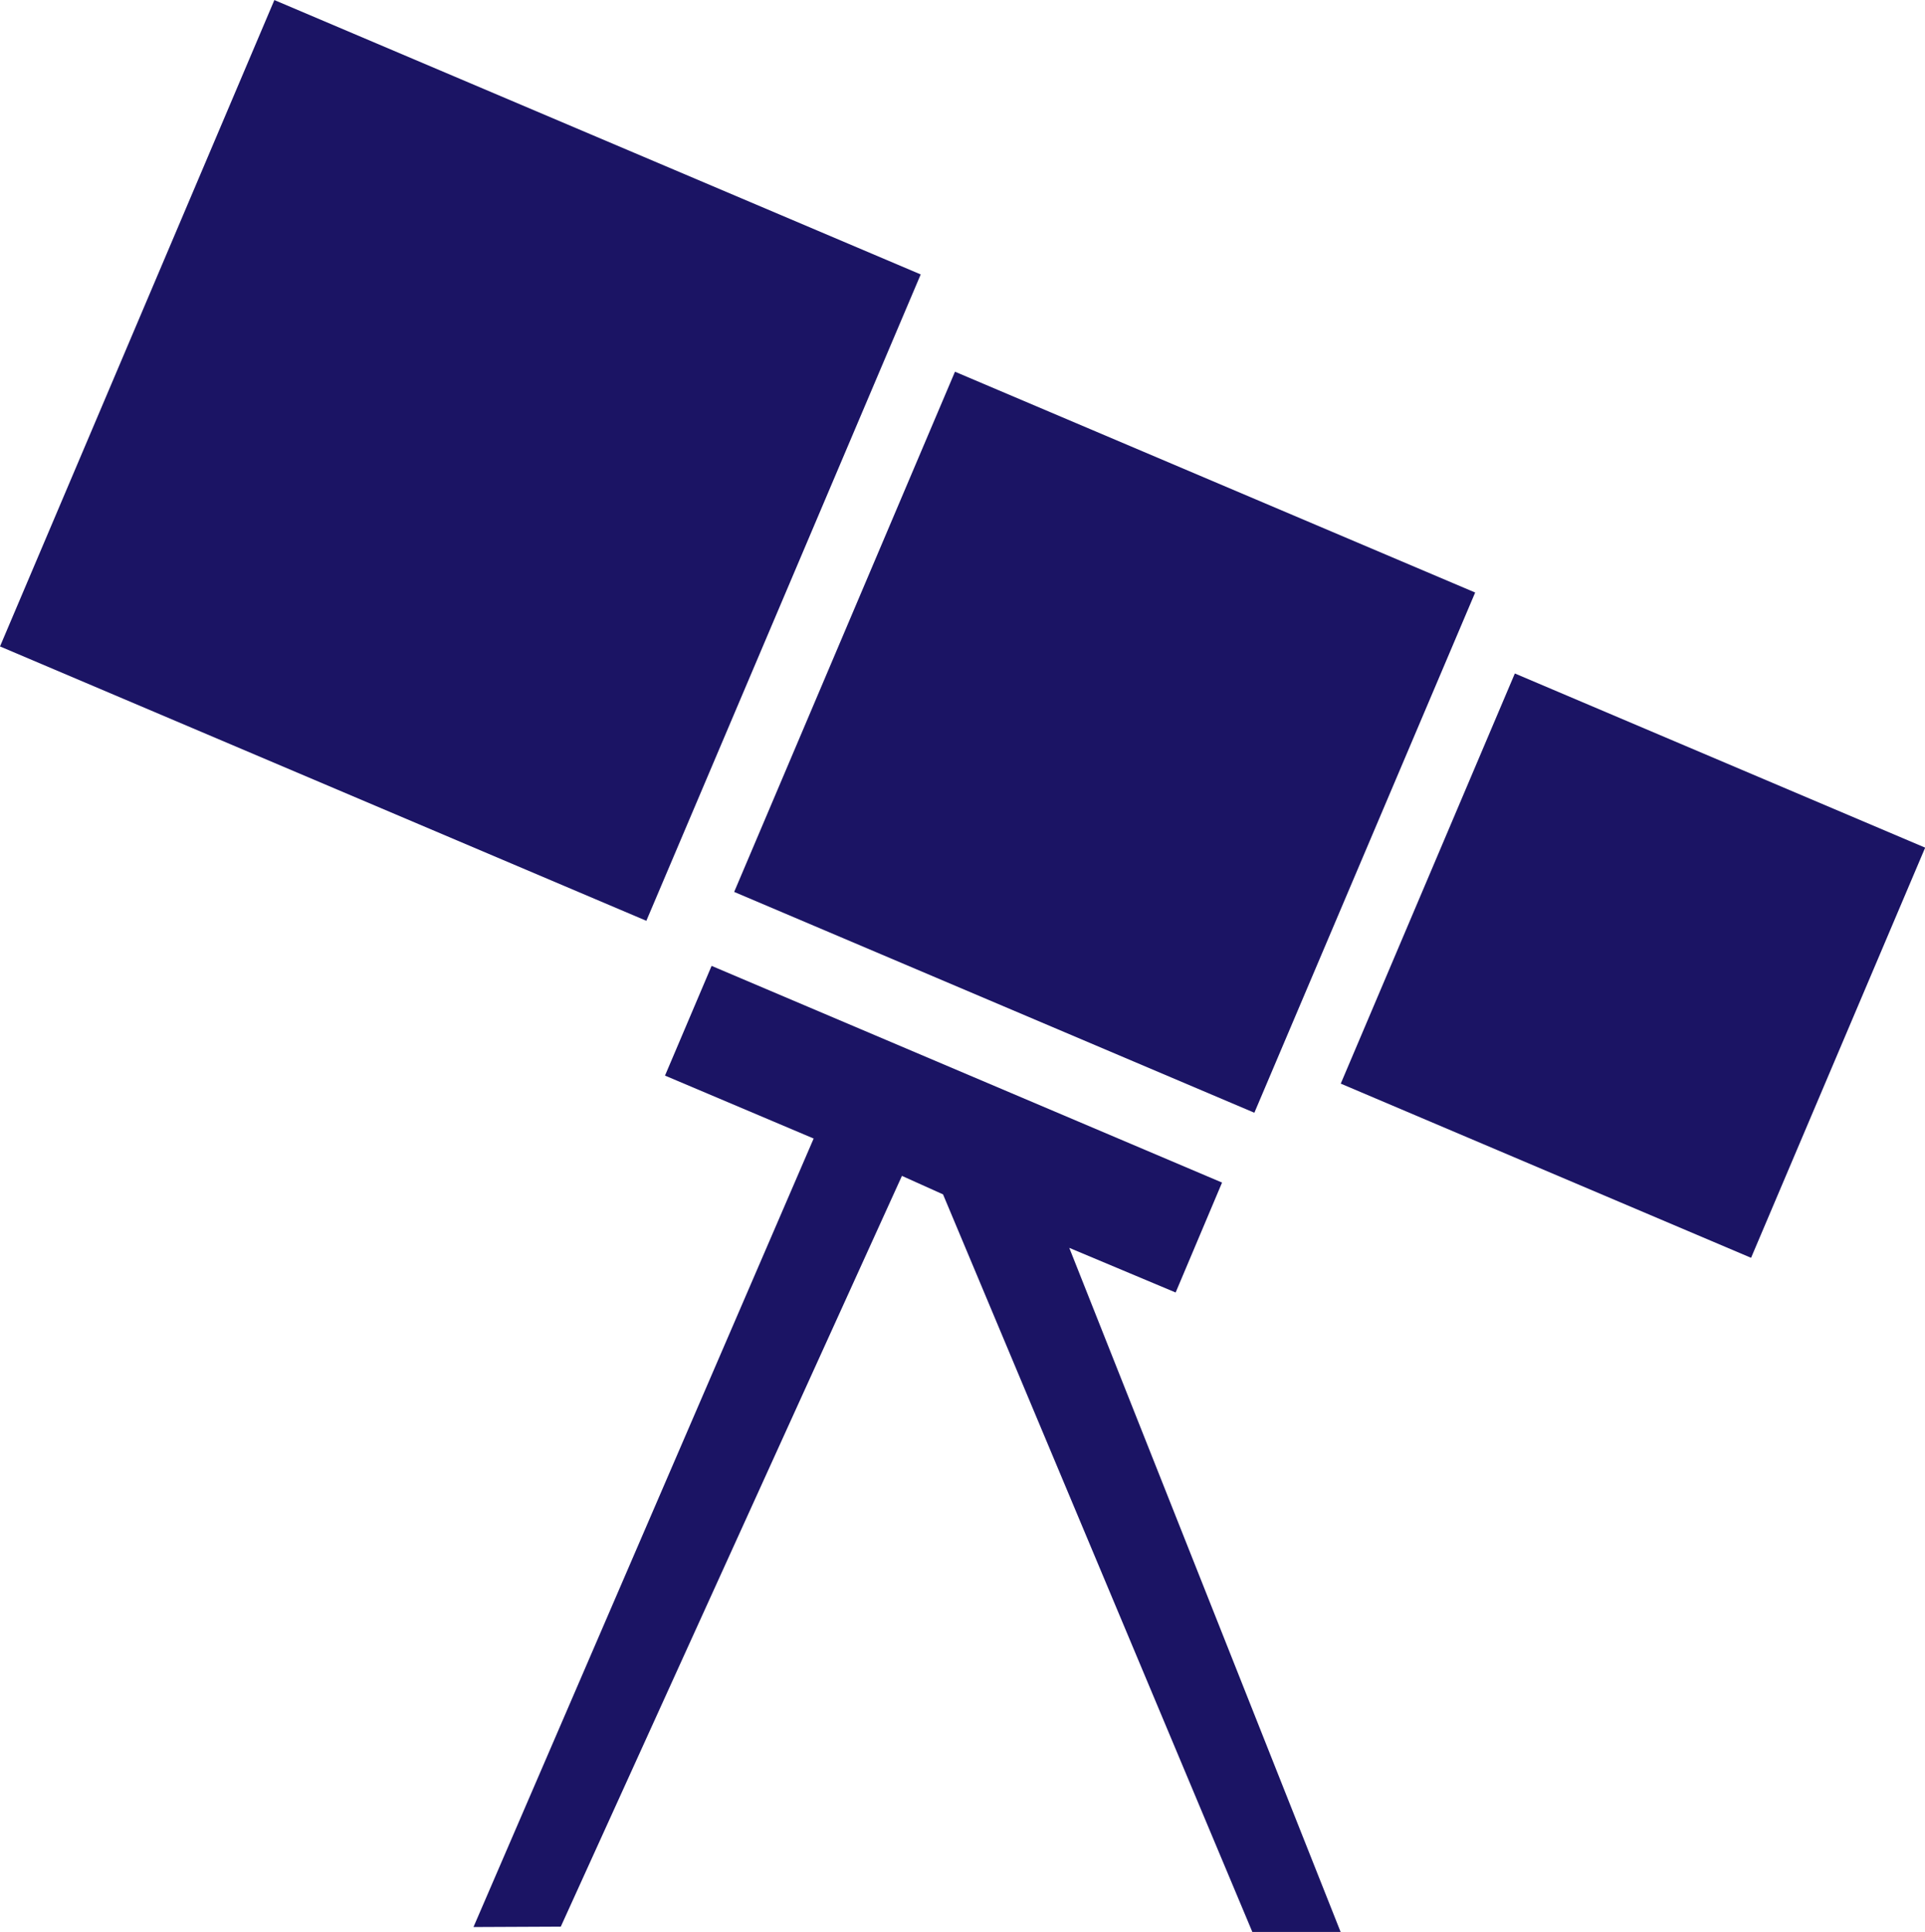
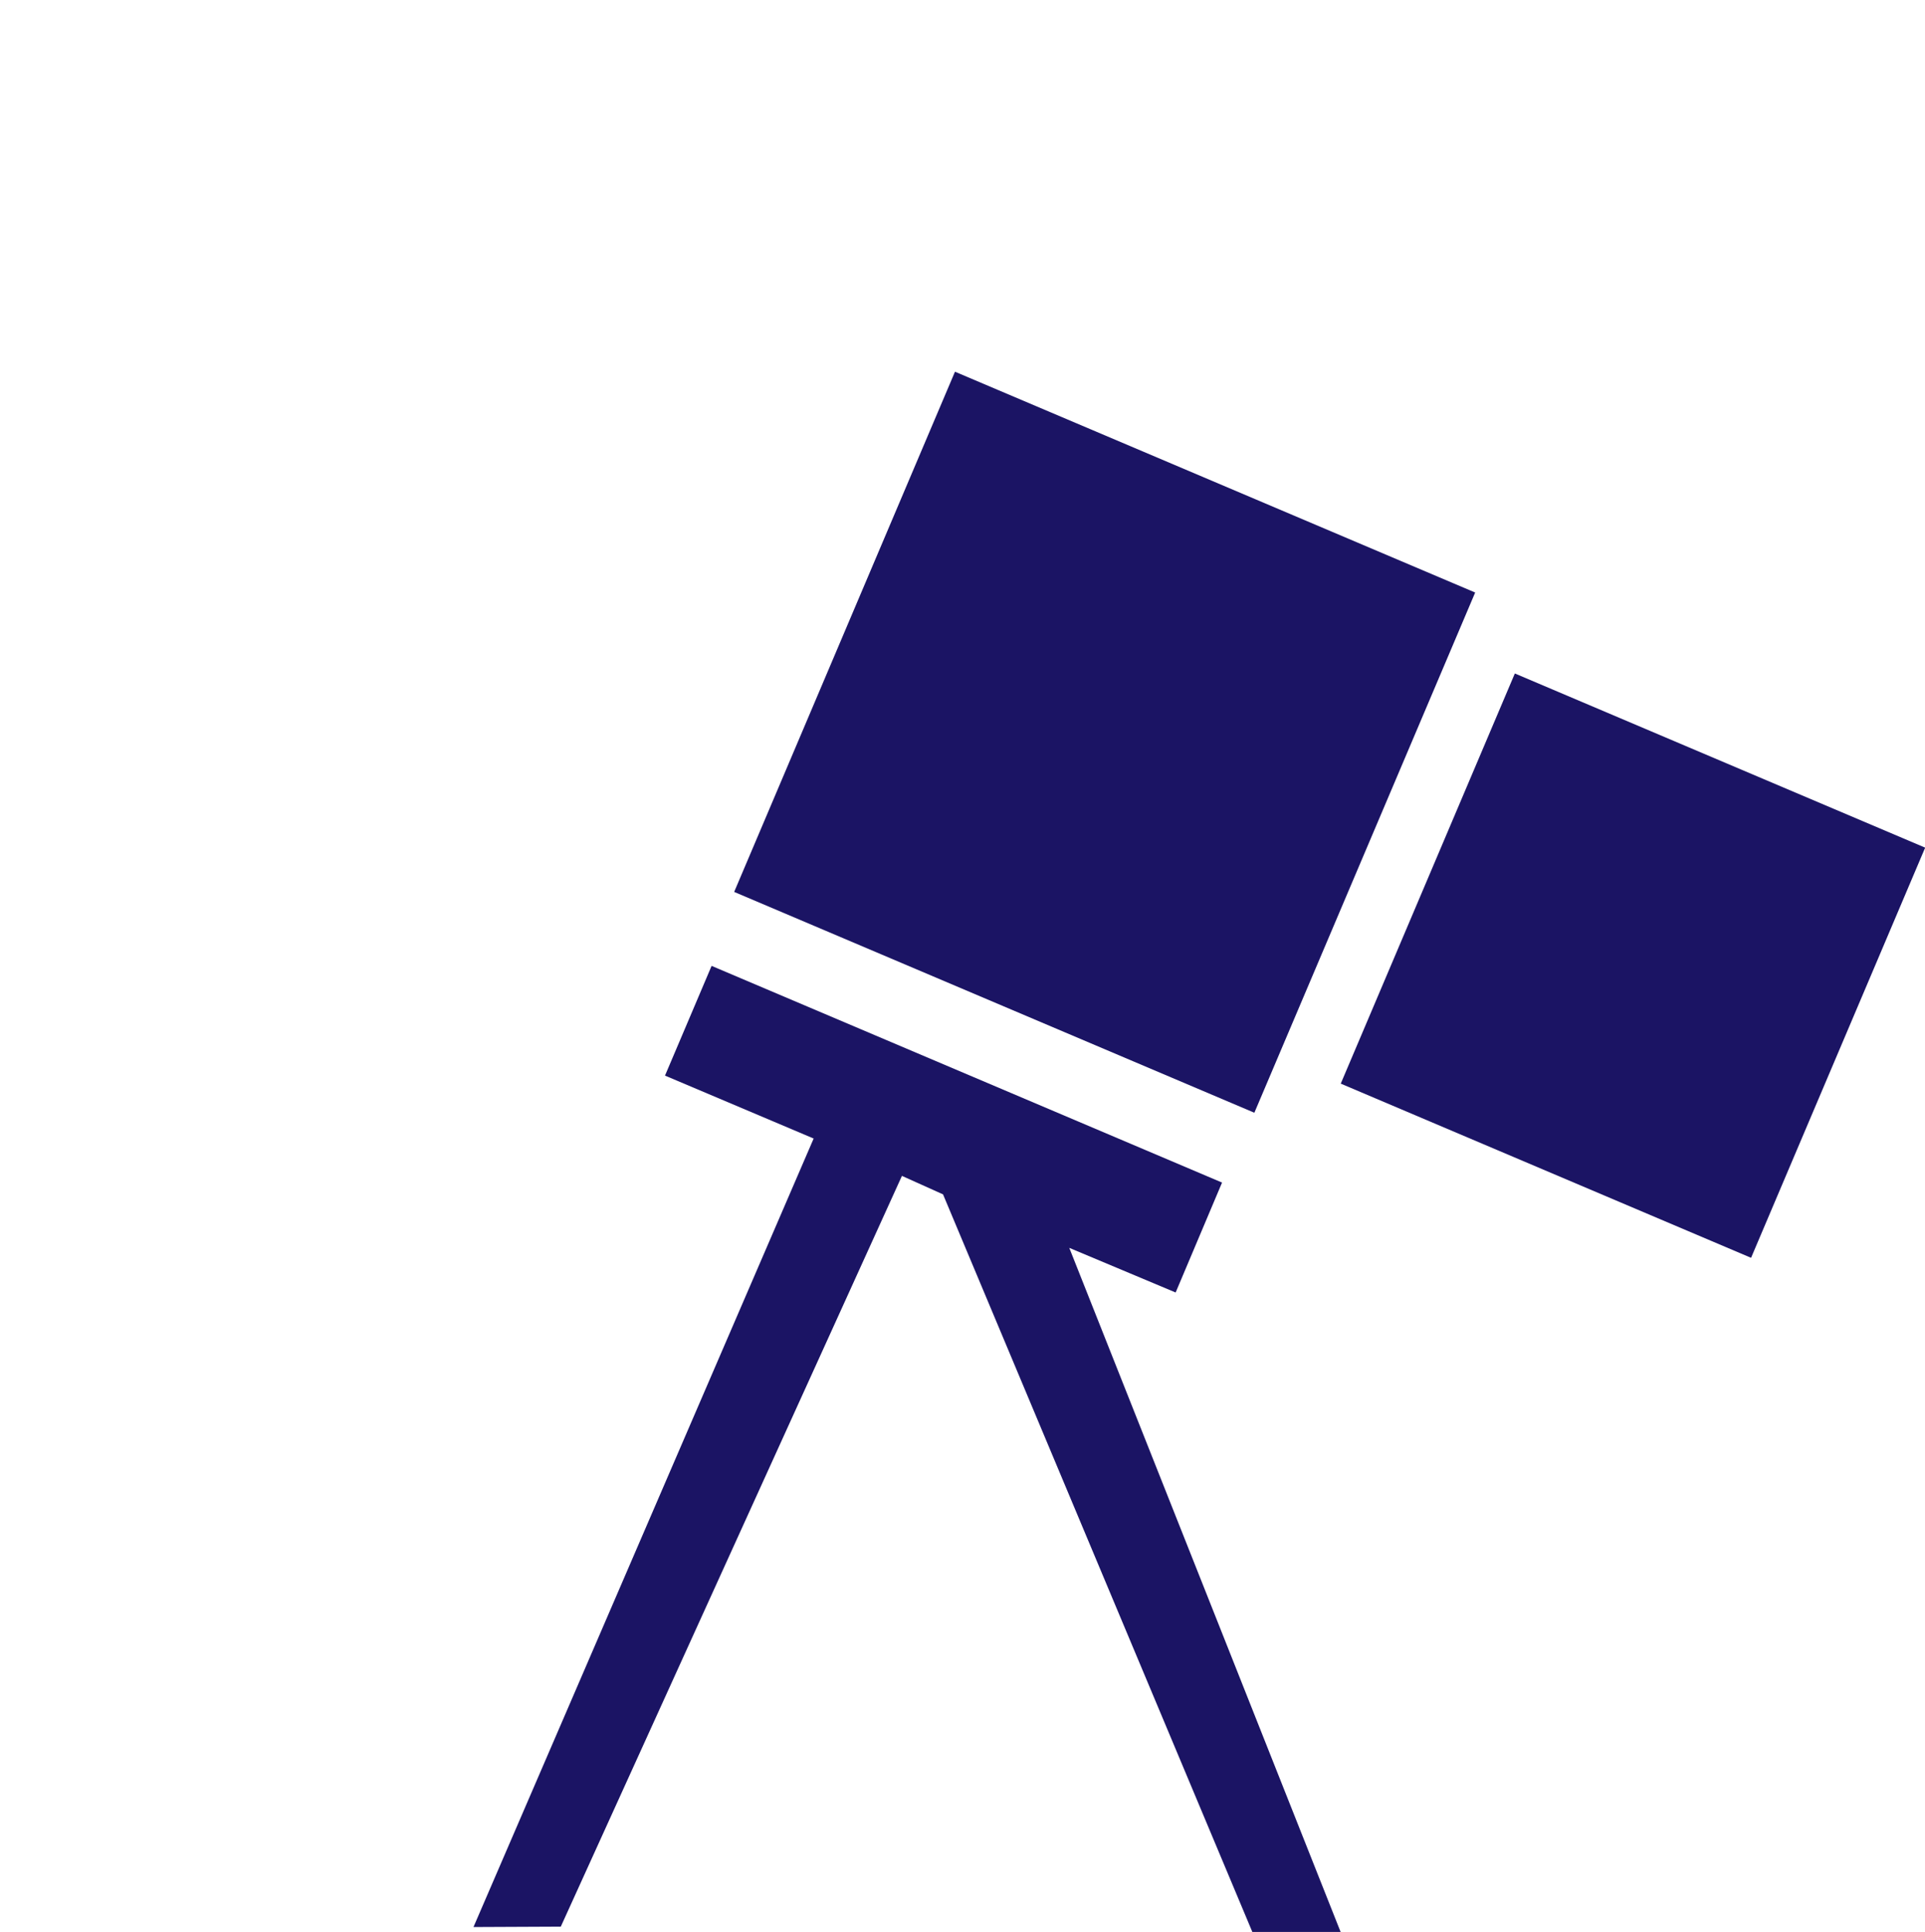
<svg xmlns="http://www.w3.org/2000/svg" viewBox="0 0 97.9 98.25">
  <defs>
    <style>.cls-1{fill:#1B1464;}</style>
  </defs>
  <title>telescope</title>
  <g id="Layer_2" data-name="Layer 2">
    <g id="Layer_1-2" data-name="Layer 1">
-       <rect class="cls-1" x="5.56" y="5.56" width="35.71" height="35.71" transform="translate(-7.29 35.82) rotate(-67)" />
      <rect class="cls-1" x="41.81" y="23.38" width="28.74" height="28.74" transform="translate(-0.52 74.71) rotate(-67)" />
      <rect class="cls-1" x="71.71" y="37.77" width="22.66" height="22.67" transform="translate(5.4 106.36) rotate(-67)" />
      <polygon class="cls-1" points="63.69 98.25 68.18 98.25 54.38 63.46 59.79 65.73 62.15 60.14 36.19 49.12 33.82 54.7 41.38 57.9 24.08 98 28.52 97.98 45.87 59.8 47.96 60.74 63.69 98.25" />
    </g>
  </g>
</svg>